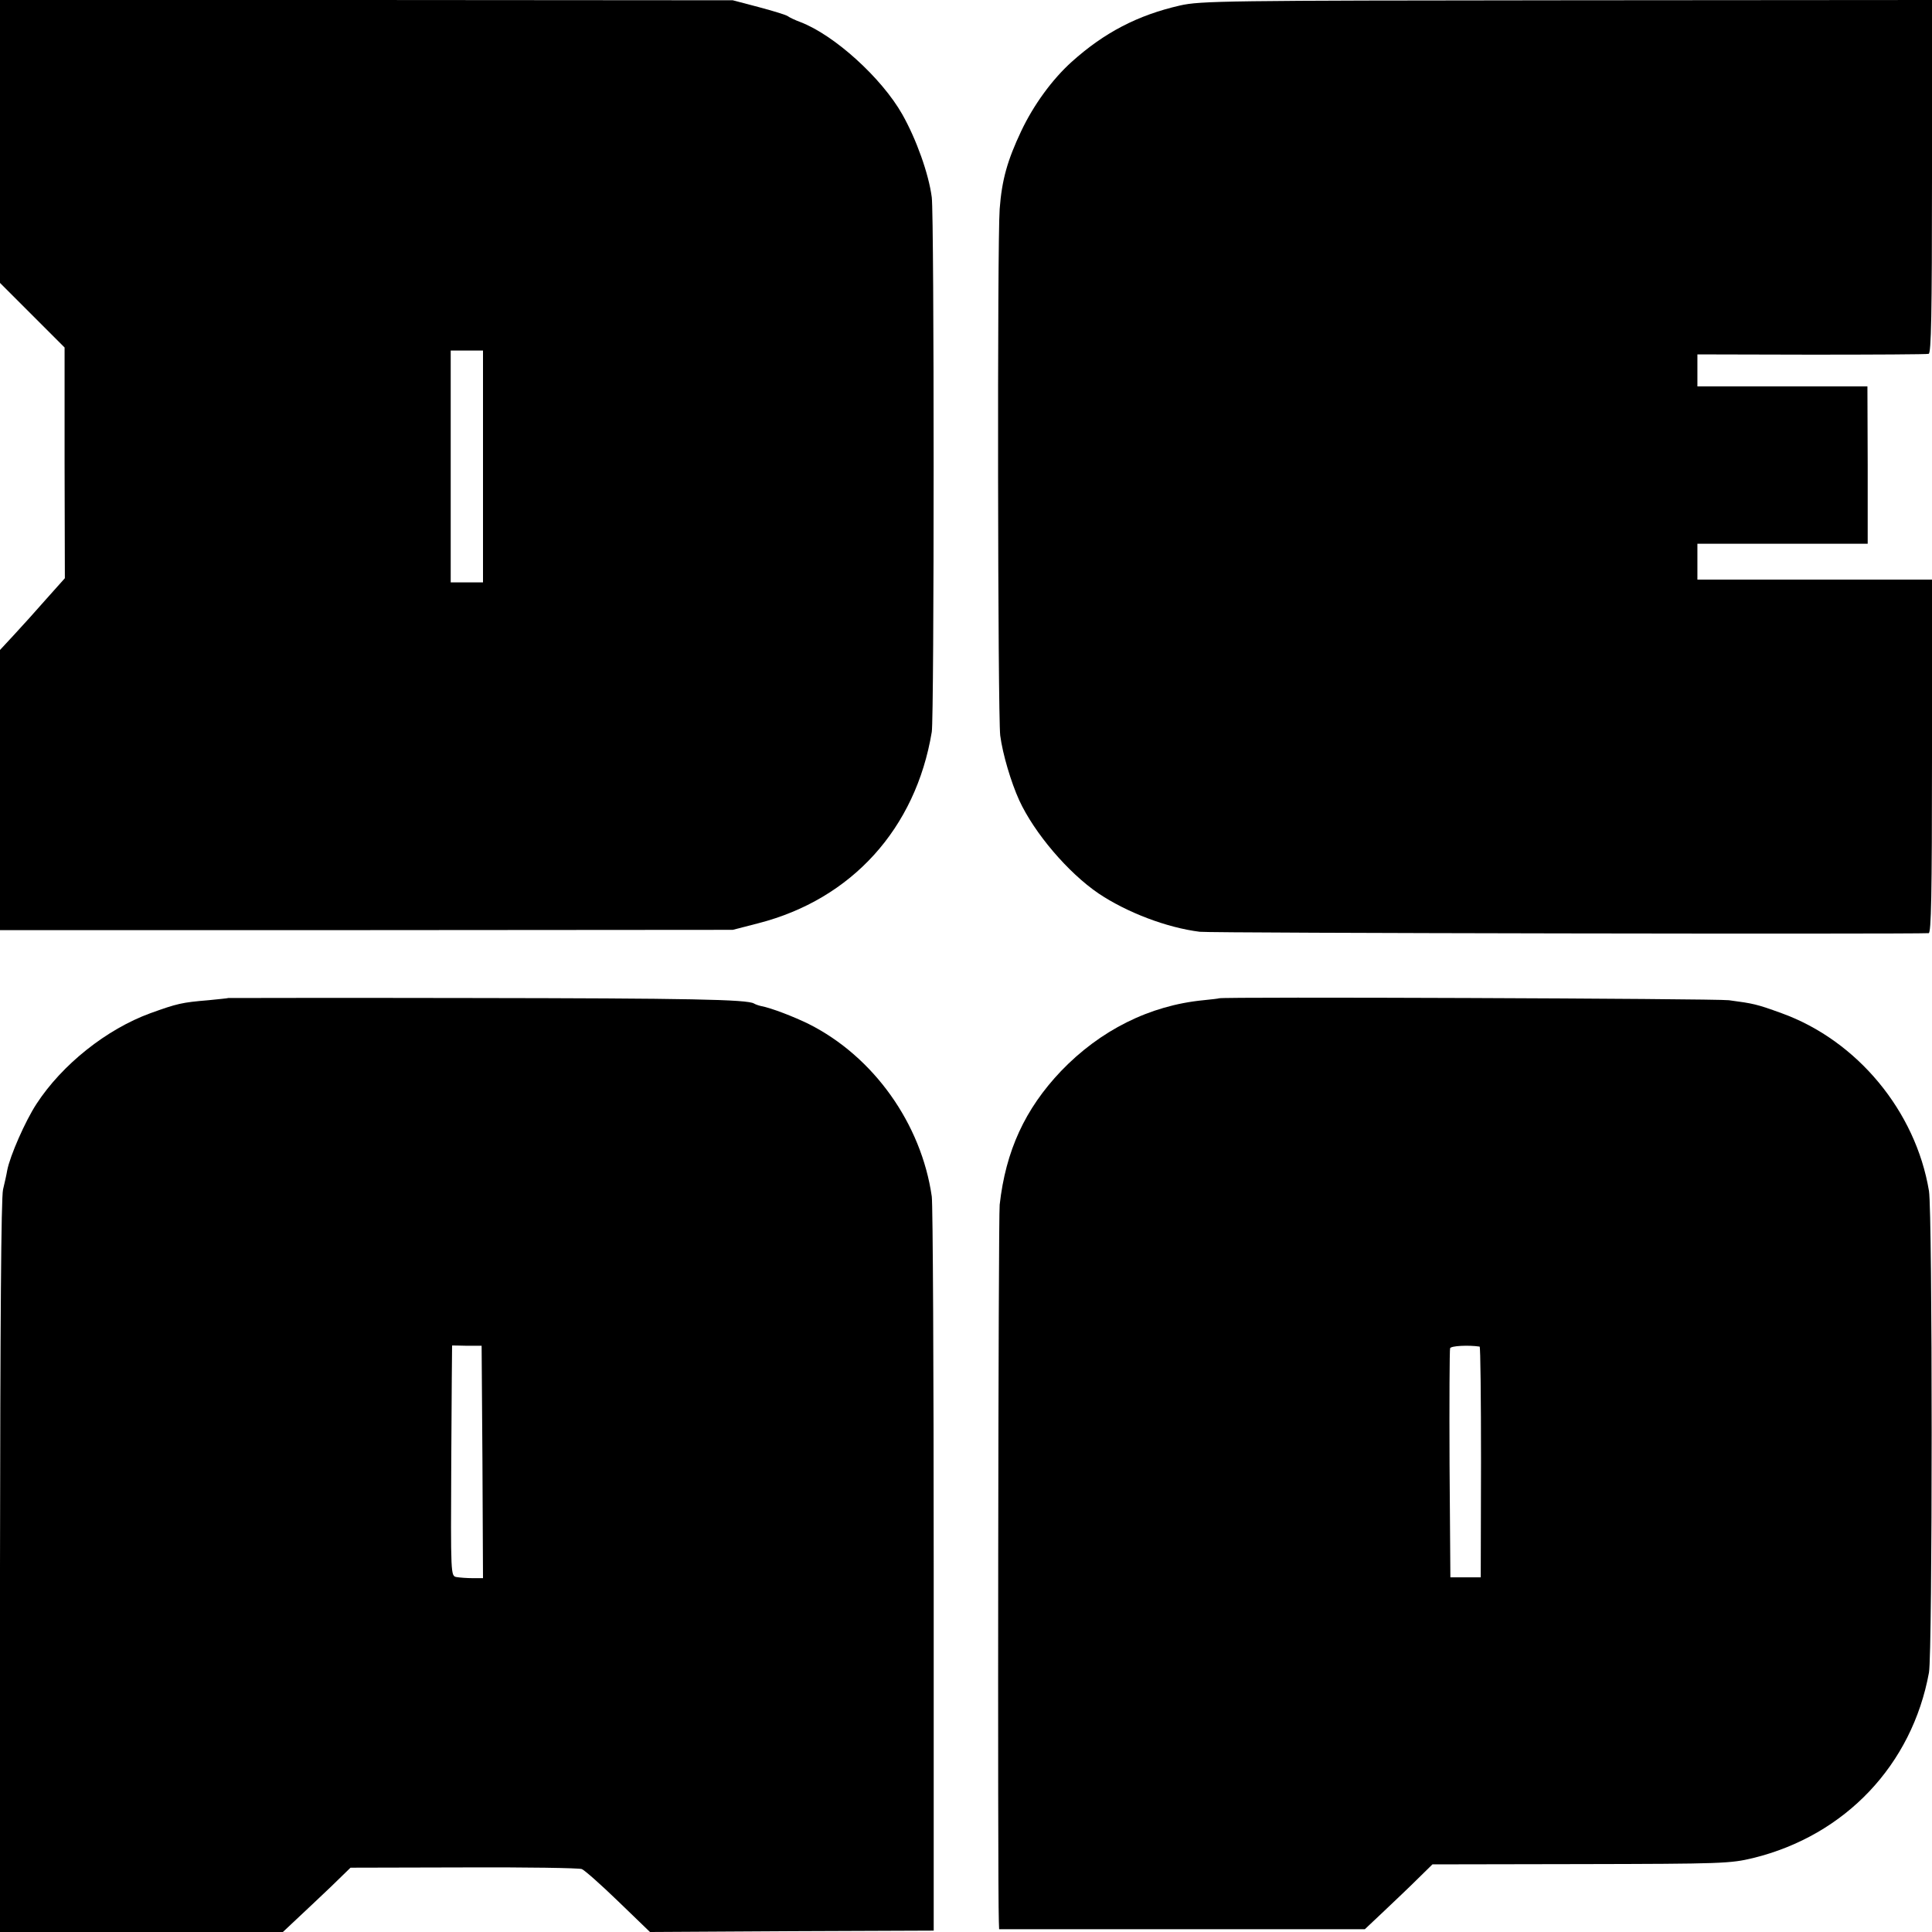
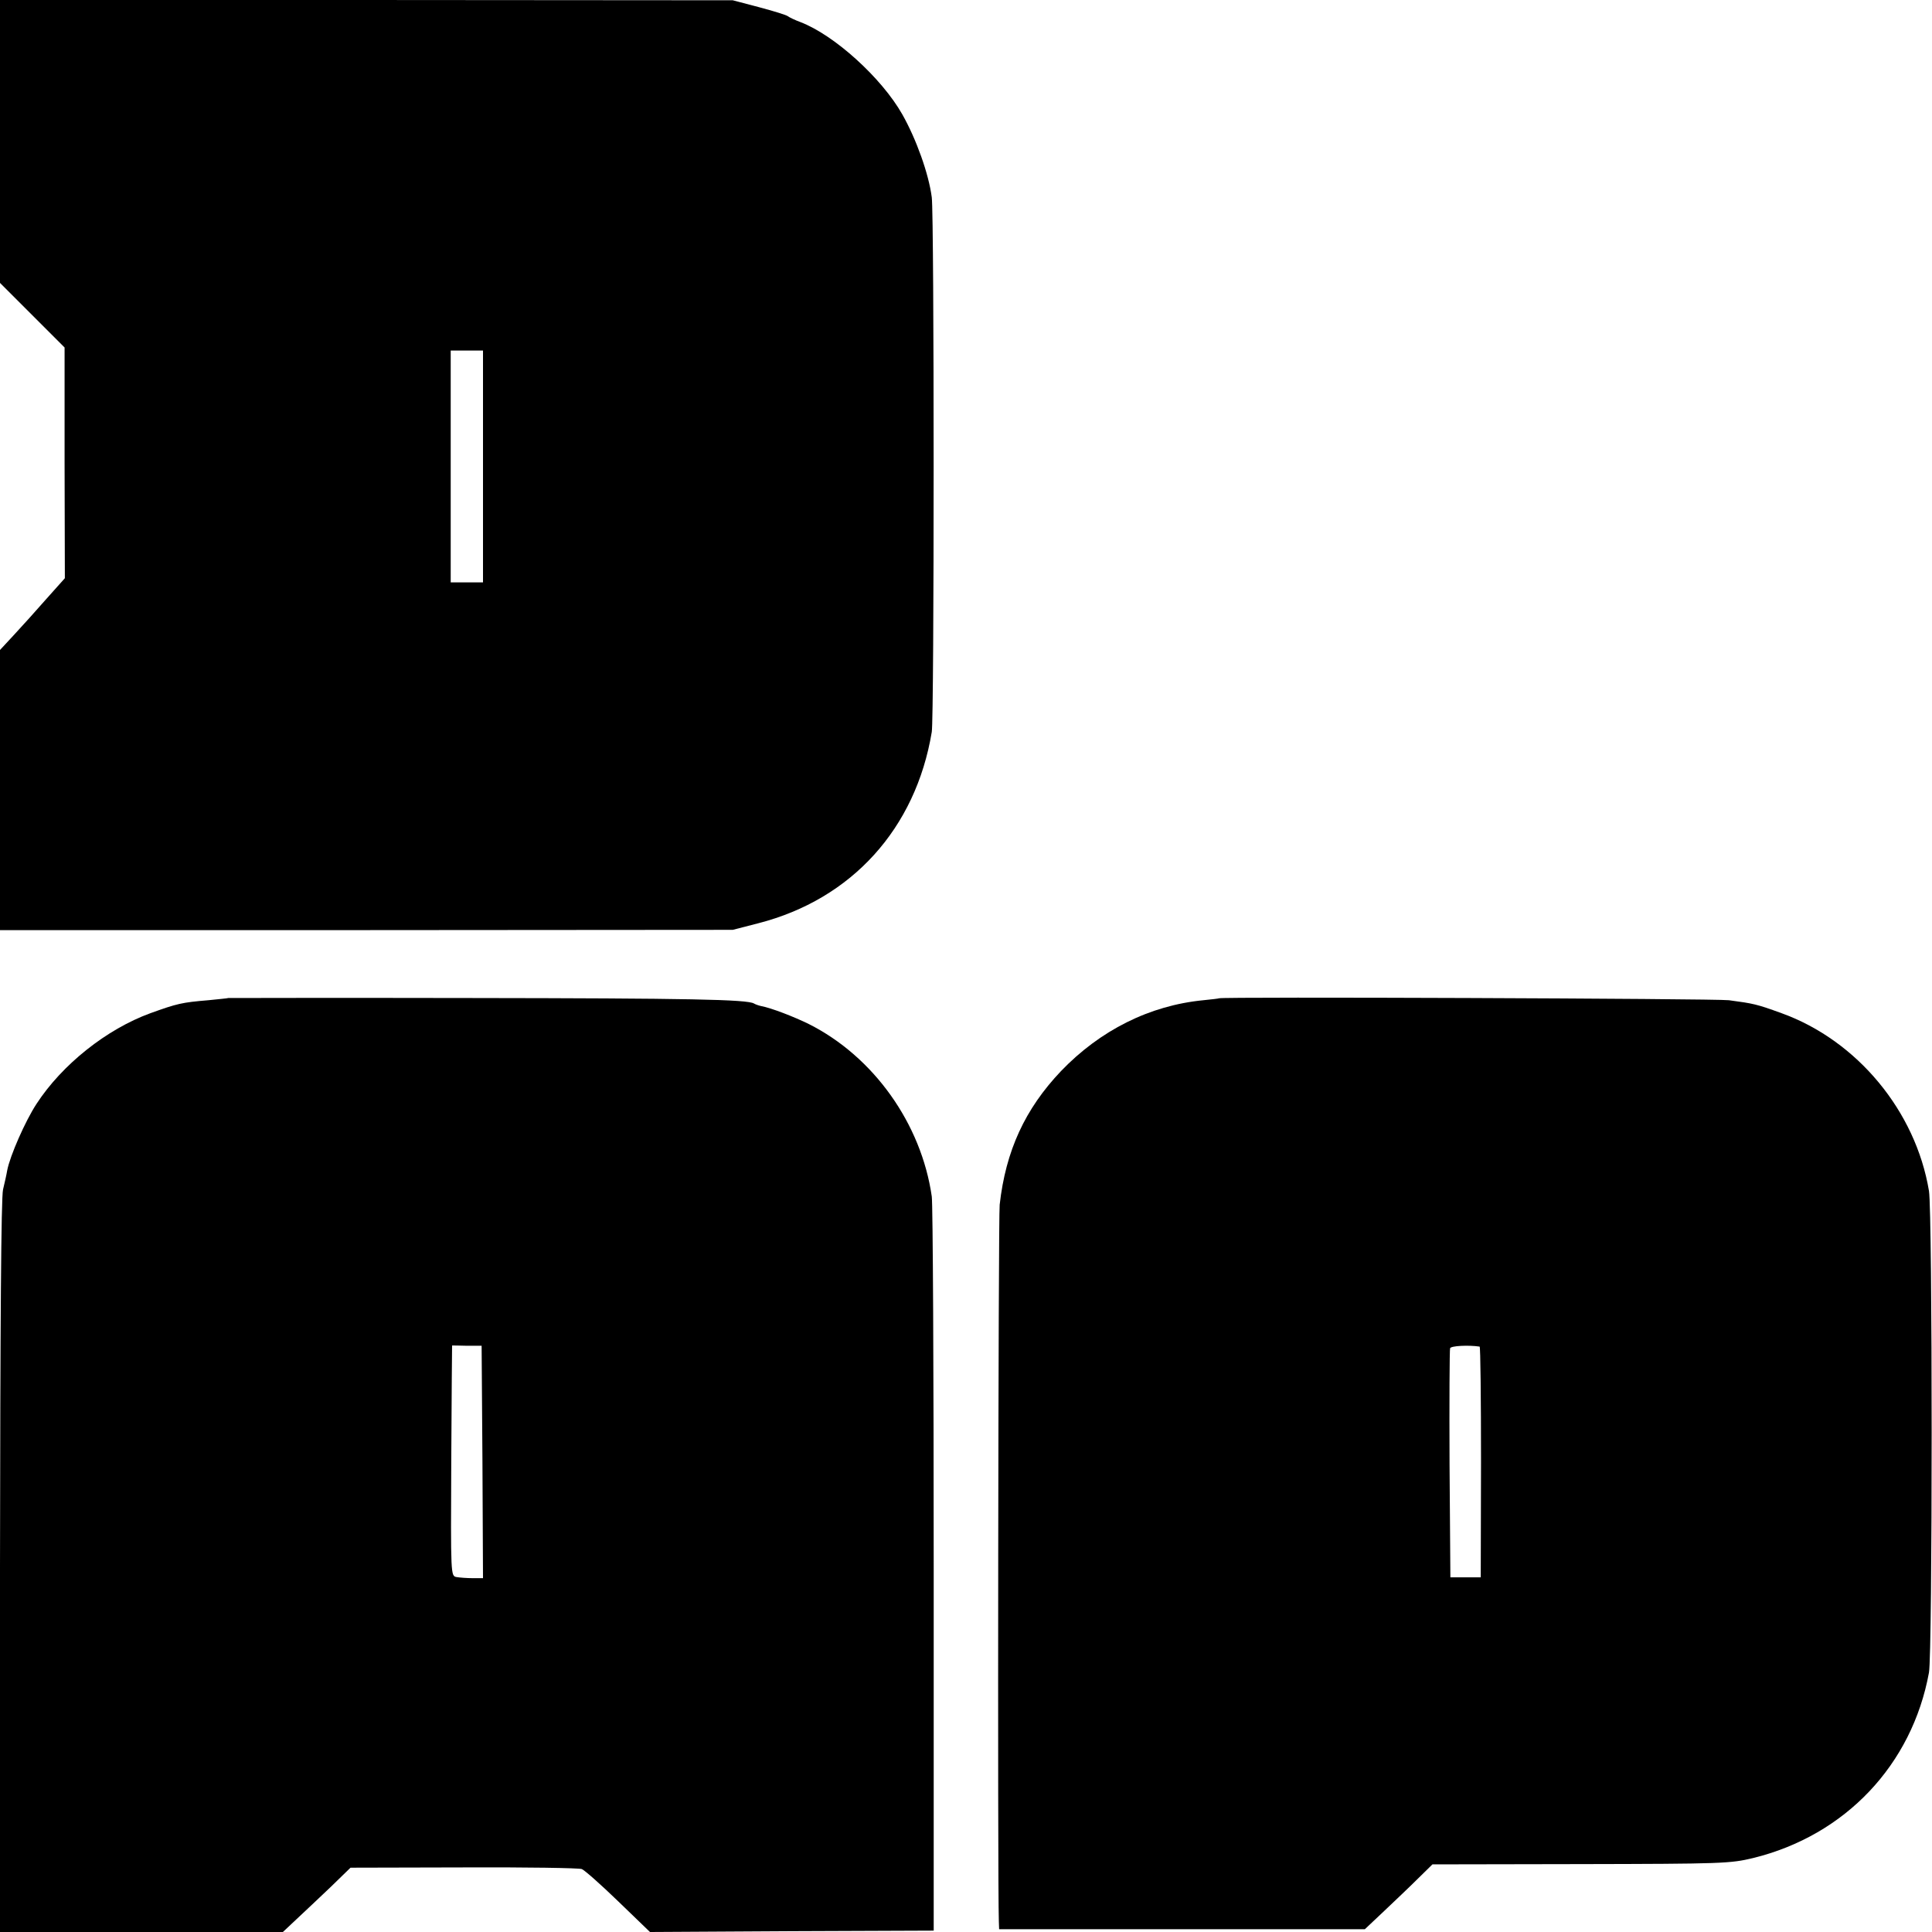
<svg xmlns="http://www.w3.org/2000/svg" version="1.0" width="700pt" height="700pt" viewBox="0 0 700 700" preserveAspectRatio="xMidYMid meet">
  <g transform="translate(0,700) scale(0.1,-0.1)" fill="#000000" stroke="none">
    <path d="M0 6488 l0 -513 117 -117 117 -117 0 -418 1 -418 -67 -75 c-36 -41 -89 -100 -117 -130 l-51 -55 0 -508 0 -507 1328 0 1327 1 93 24 c338 87 570 343 628 693 9 54 9 1866 0 1937 -11 85 -56 211 -107 301 -75 132 -246 287 -369 334 -19 7 -40 17 -45 21 -6 5 -53 19 -105 33 l-95 25 -1327 1 -1328 0 0 -512z m1750 -1178 l0 -420 -58 0 -59 0 0 420 0 420 59 0 58 0 0 -420z" />
-     <path d="M4275 6980 c-153 -35 -274 -98 -392 -204 -71 -64 -138 -156 -183 -251 -50 -106 -70 -176 -78 -282 -9 -119 -7 -1832 2 -1908 9 -68 39 -169 69 -235 55 -119 177 -262 287 -337 103 -69 247 -124 367 -139 36 -5 2576 -9 2641 -5 9 1 12 136 12 641 l0 640 -425 0 -425 0 0 65 0 65 308 0 309 0 0 285 -1 285 -308 0 -308 0 0 58 0 58 413 -1 c226 0 418 1 425 3 9 3 12 141 12 643 l0 639 -1322 -1 c-1241 -1 -1328 -2 -1403 -19z" />
    <path d="M827 3384 c-1 -1 -33 -4 -72 -8 -96 -8 -113 -12 -210 -47 -159 -58 -320 -186 -413 -329 -40 -61 -96 -188 -106 -241 -2 -13 -9 -44 -15 -69 -7 -30 -10 -483 -11 -1367 l0 -1323 512 0 513 0 50 47 c28 26 83 78 123 116 l72 70 411 1 c225 1 418 -2 427 -6 9 -3 69 -56 132 -117 l115 -111 514 3 514 2 0 1305 c0 718 -3 1328 -7 1355 -38 264 -211 507 -446 625 -53 26 -135 58 -173 65 -9 2 -20 6 -25 9 -24 15 -238 19 -1025 20 -483 1 -879 0 -880 0z m921 -1681 l2 -421 -37 0 c-21 0 -47 2 -59 4 -21 4 -21 5 -19 421 1 230 3 418 3 418 1 0 26 0 55 -1 l52 0 3 -421z" />
    <path d="M4417 3383 c-1 -1 -27 -4 -57 -7 -195 -19 -374 -109 -516 -257 -130 -137 -200 -288 -222 -484 -5 -45 -8 -2451 -3 -2597 l1 -28 663 0 662 0 70 66 c39 37 94 89 123 118 l52 51 538 1 c512 1 541 2 624 22 334 82 576 338 637 672 13 73 13 1664 0 1745 -48 289 -260 545 -534 644 -91 33 -101 35 -191 47 -48 6 -1841 13 -1847 7z m944 -1262 c3 -1 5 -189 5 -418 l-1 -418 -55 0 -55 0 -3 410 c-1 225 0 415 2 420 3 9 67 12 107 6z" />
  </g>
</svg>